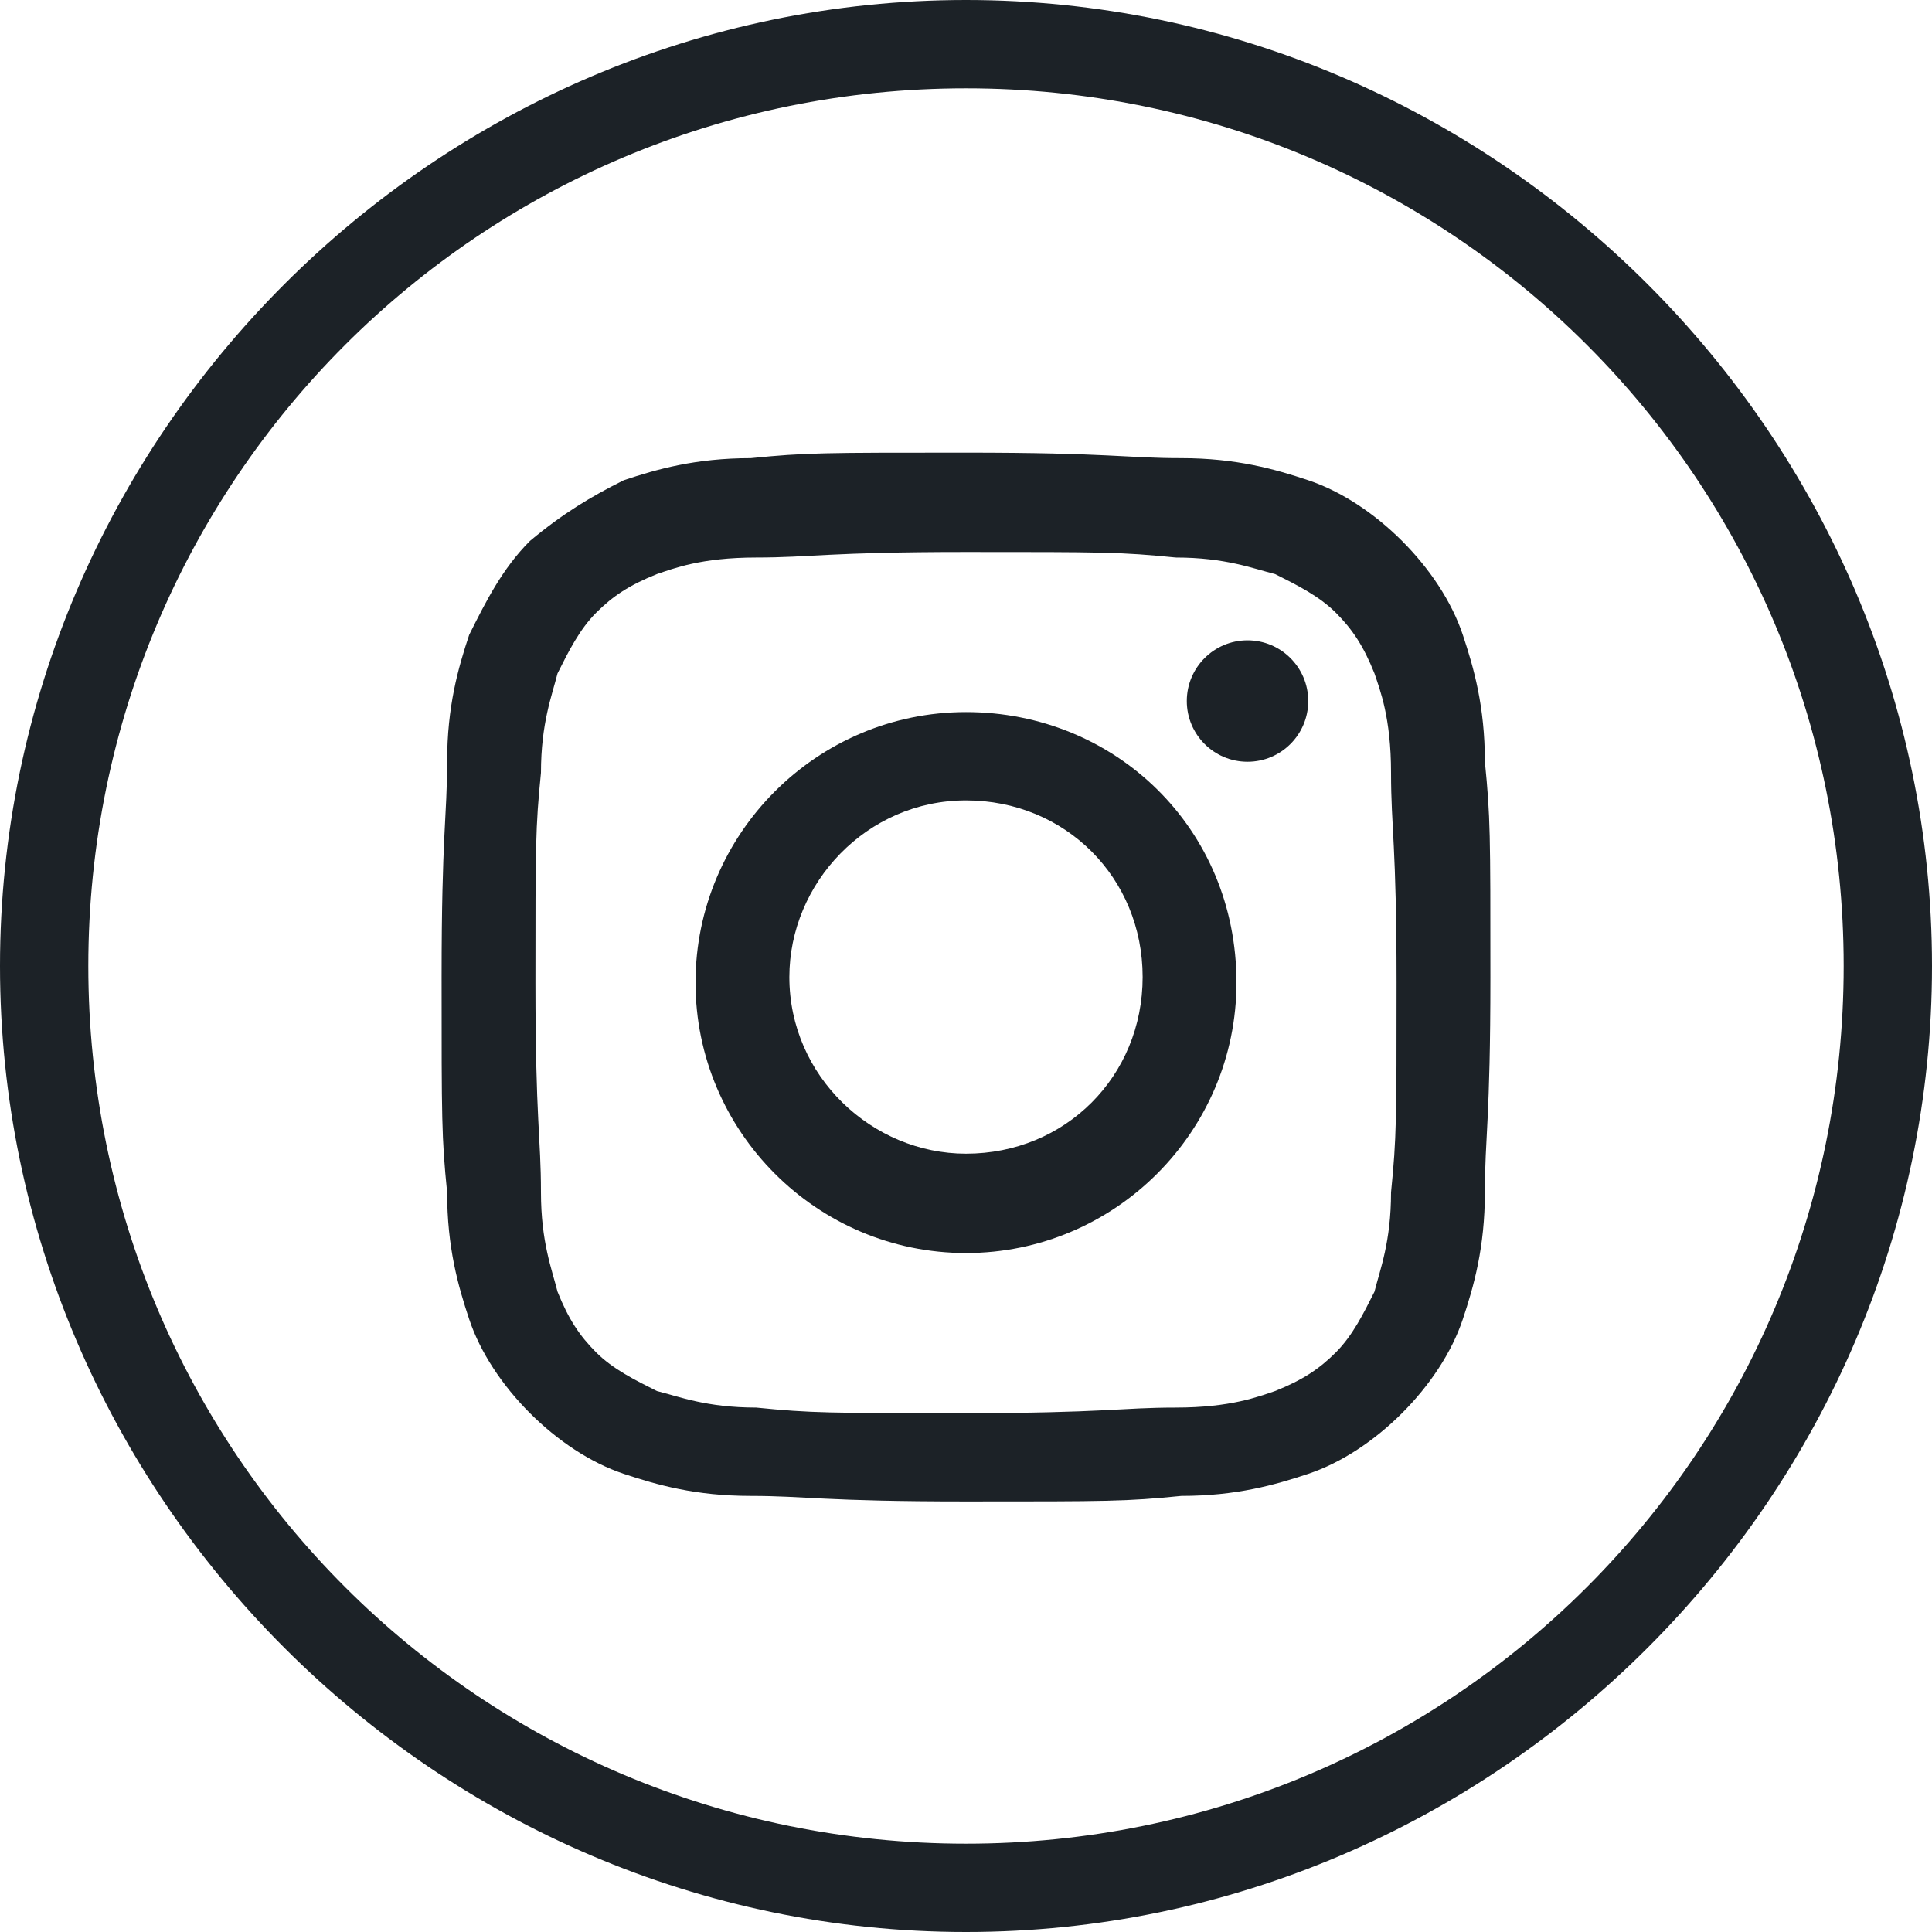
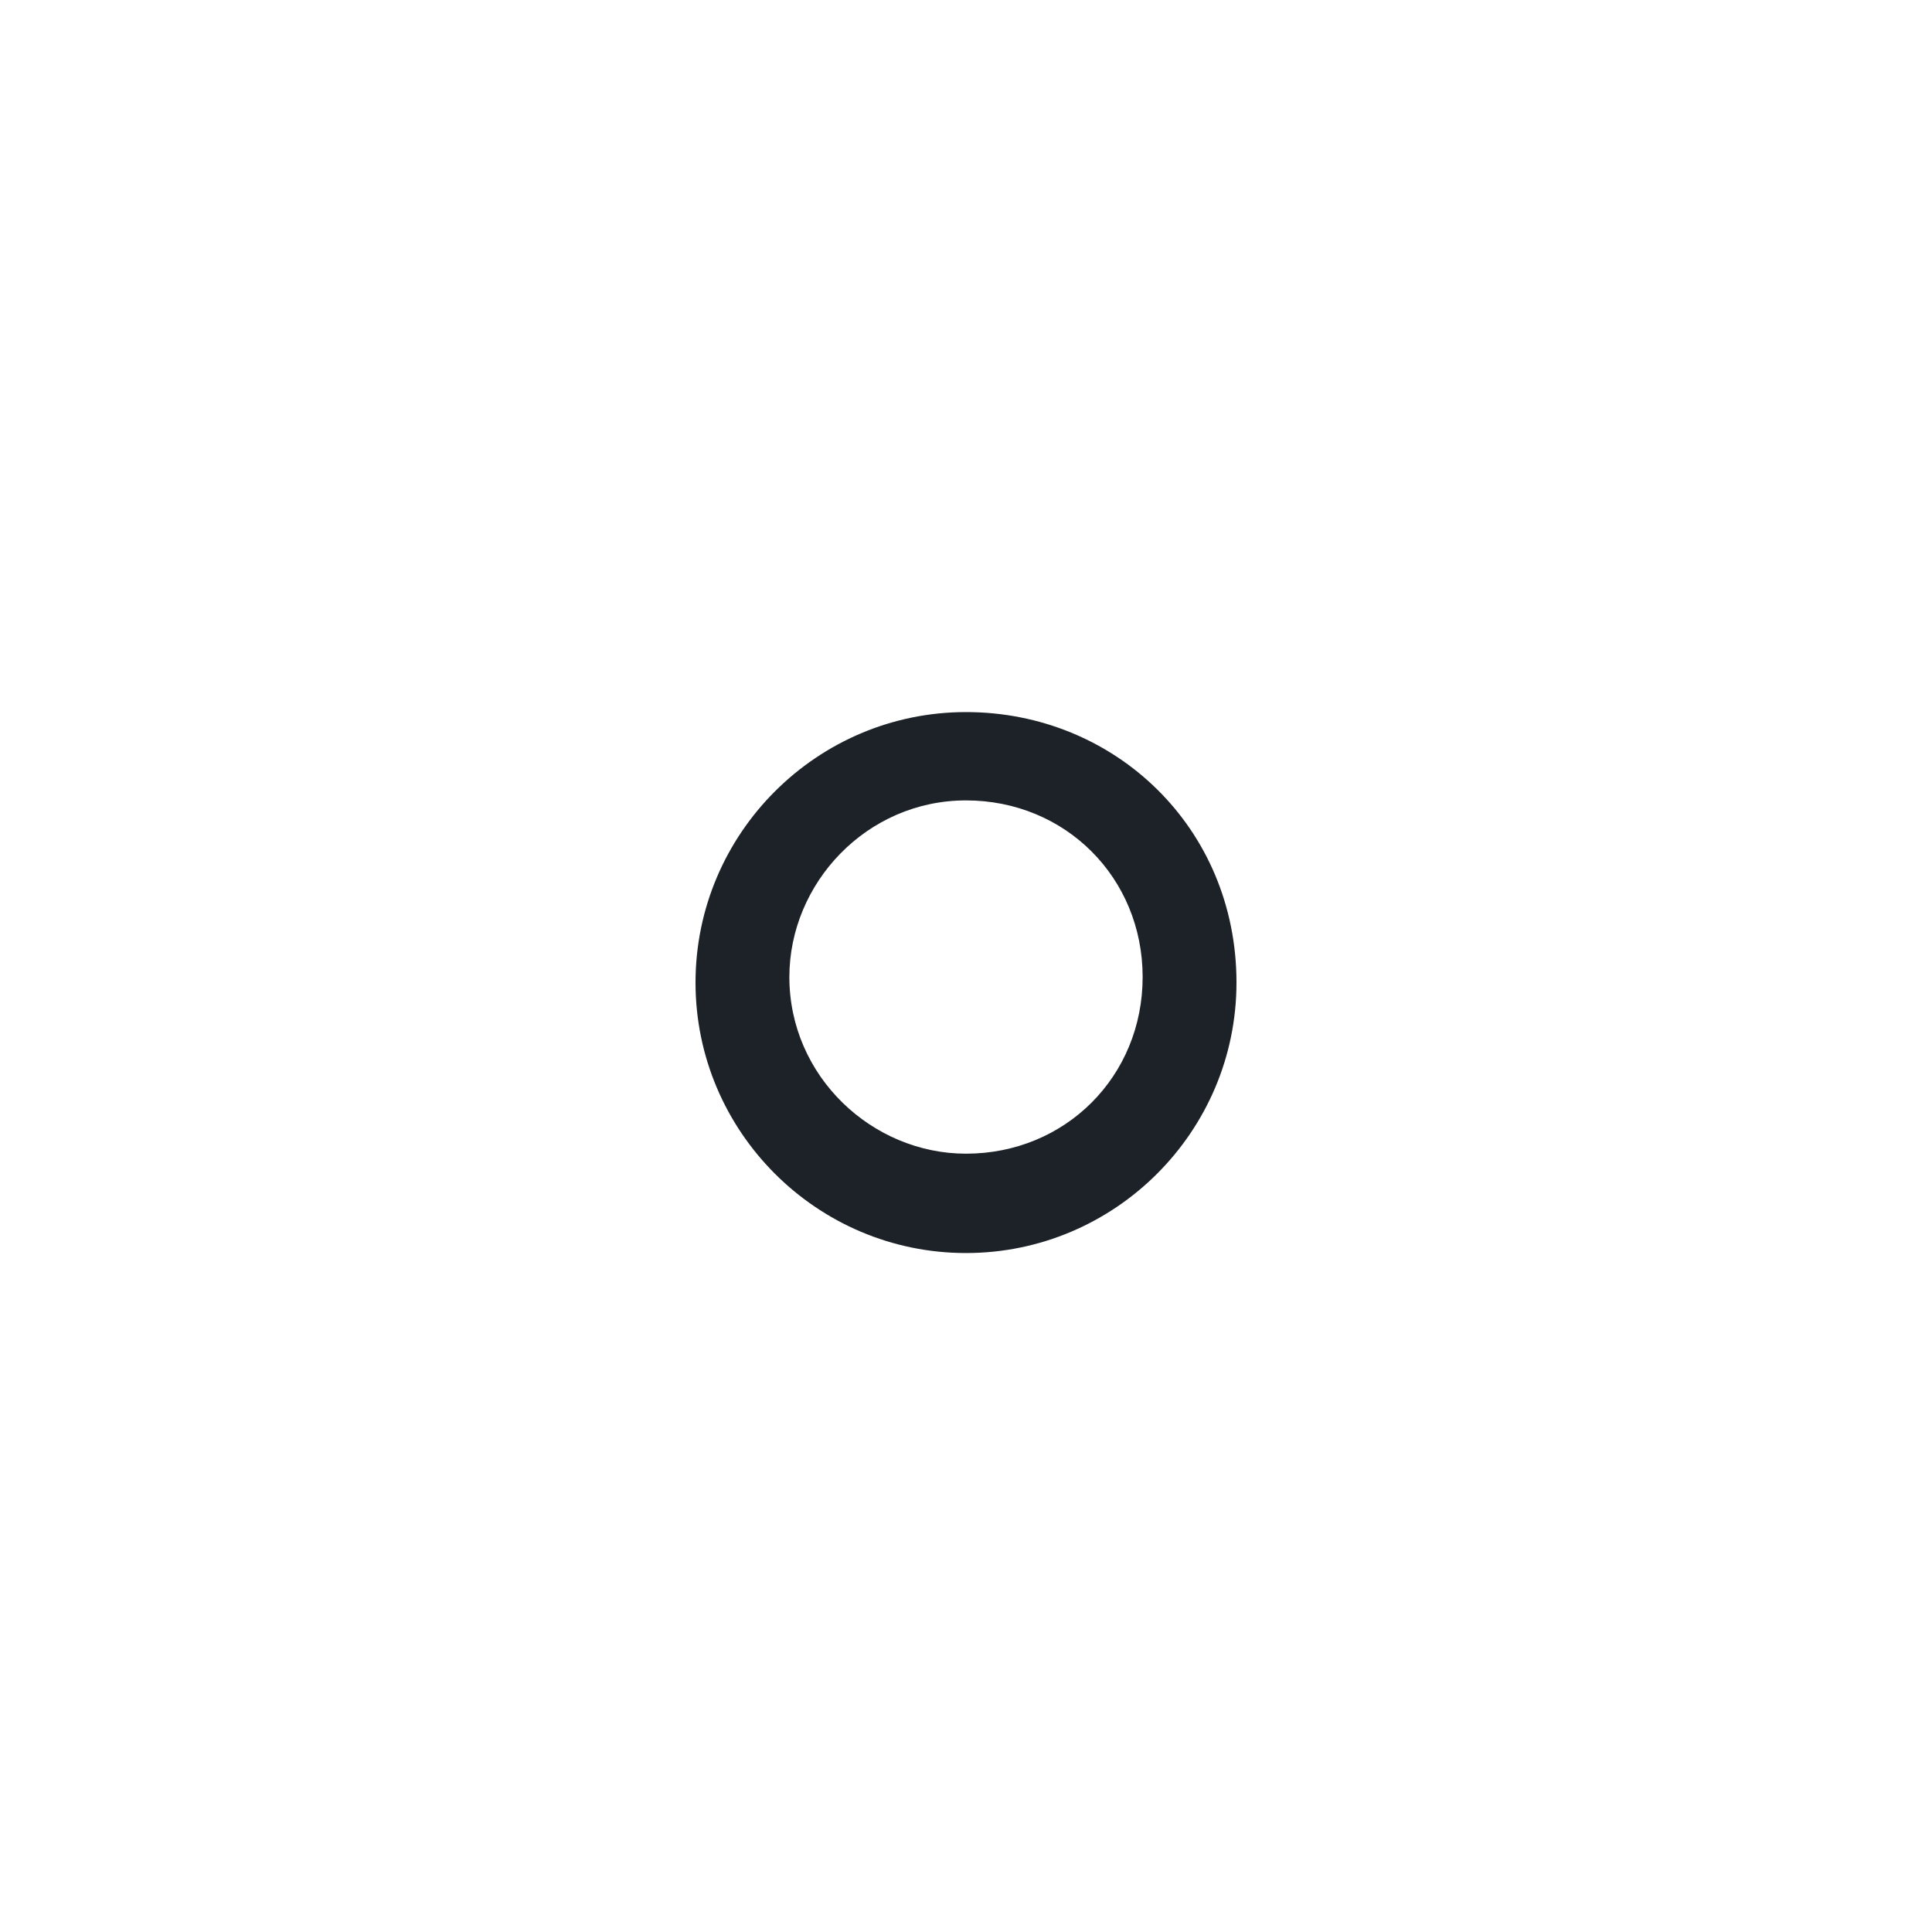
<svg xmlns="http://www.w3.org/2000/svg" version="1.1" id="Layer_1" x="0px" y="0px" viewBox="0 0 35 35" style="enable-background:new 0 0 35 35;" xml:space="preserve">
  <style type="text/css">
	.st0{fill:#1C2227;}
</style>
  <title>footer_icon_instagram copy</title>
  <desc>Created with Sketch.</desc>
  <g>
-     <path class="st0" d="M17.5,0C7.9,0,0,7.9,0,17.5S7.9,35,17.5,35C27.1,35,35,27.1,35,17.5S27.1,0,17.5,0z M17.5,33.4   c-8.8,0-15.9-7.1-15.9-15.9S8.7,1.6,17.5,1.6c8.8,0,15.9,7.1,15.9,15.9S26.3,33.4,17.5,33.4z" />
-     <circle class="st0" cx="22.6" cy="12.7" r="1.1" />
    <path class="st0" d="M17.5,12.9c-2.7,0-4.9,2.2-4.9,4.9c0,2.7,2.2,4.9,4.9,4.9s4.9-2.2,4.9-4.9C22.4,15,20.2,12.9,17.5,12.9z    M17.5,20.9c-1.7,0-3.2-1.4-3.2-3.2c0-1.7,1.4-3.2,3.2-3.2s3.2,1.4,3.2,3.2C20.7,19.5,19.3,20.9,17.5,20.9z" />
-     <path class="st0" d="M26.5,11.5c-0.2-0.6-0.6-1.2-1.1-1.7c-0.5-0.5-1.1-0.9-1.7-1.1c-0.6-0.2-1.3-0.4-2.3-0.4c-1,0-1.3-0.1-3.9-0.1   c-2.6,0-2.9,0-3.9,0.1c-1,0-1.7,0.2-2.3,0.4C10.7,9,10.2,9.3,9.6,9.8c-0.5,0.5-0.8,1.1-1.1,1.7c-0.2,0.6-0.4,1.3-0.4,2.3   c0,1-0.1,1.3-0.1,3.9c0,2.6,0,2.9,0.1,3.9c0,1,0.2,1.7,0.4,2.3c0.2,0.6,0.6,1.2,1.1,1.7c0.5,0.5,1.1,0.9,1.7,1.1   c0.6,0.2,1.3,0.4,2.3,0.4c1,0,1.3,0.1,3.9,0.1c2.6,0,2.9,0,3.9-0.1c1,0,1.7-0.2,2.3-0.4c0.6-0.2,1.2-0.6,1.7-1.1   c0.5-0.5,0.9-1.1,1.1-1.7c0.2-0.6,0.4-1.3,0.4-2.3c0-1,0.1-1.3,0.1-3.9c0-2.6,0-2.9-0.1-3.9C26.9,12.8,26.7,12.1,26.5,11.5z    M25.2,21.6c0,0.9-0.2,1.4-0.3,1.8c-0.2,0.4-0.4,0.8-0.7,1.1c-0.3,0.3-0.6,0.5-1.1,0.7c-0.3,0.1-0.8,0.3-1.8,0.3   c-1,0-1.3,0.1-3.8,0.1c-2.5,0-2.8,0-3.8-0.1c-0.9,0-1.4-0.2-1.8-0.3c-0.4-0.2-0.8-0.4-1.1-0.7s-0.5-0.6-0.7-1.1   C10,23,9.8,22.5,9.8,21.6c0-1-0.1-1.3-0.1-3.8s0-2.8,0.1-3.8c0-0.9,0.2-1.4,0.3-1.8c0.2-0.4,0.4-0.8,0.7-1.1   c0.3-0.3,0.6-0.5,1.1-0.7c0.3-0.1,0.8-0.3,1.8-0.3c1,0,1.3-0.1,3.8-0.1s2.8,0,3.8,0.1c0.9,0,1.4,0.2,1.8,0.3   c0.4,0.2,0.8,0.4,1.1,0.7c0.3,0.3,0.5,0.6,0.7,1.1c0.1,0.3,0.3,0.8,0.3,1.8c0,1,0.1,1.3,0.1,3.8S25.3,20.6,25.2,21.6z" />
  </g>
</svg>